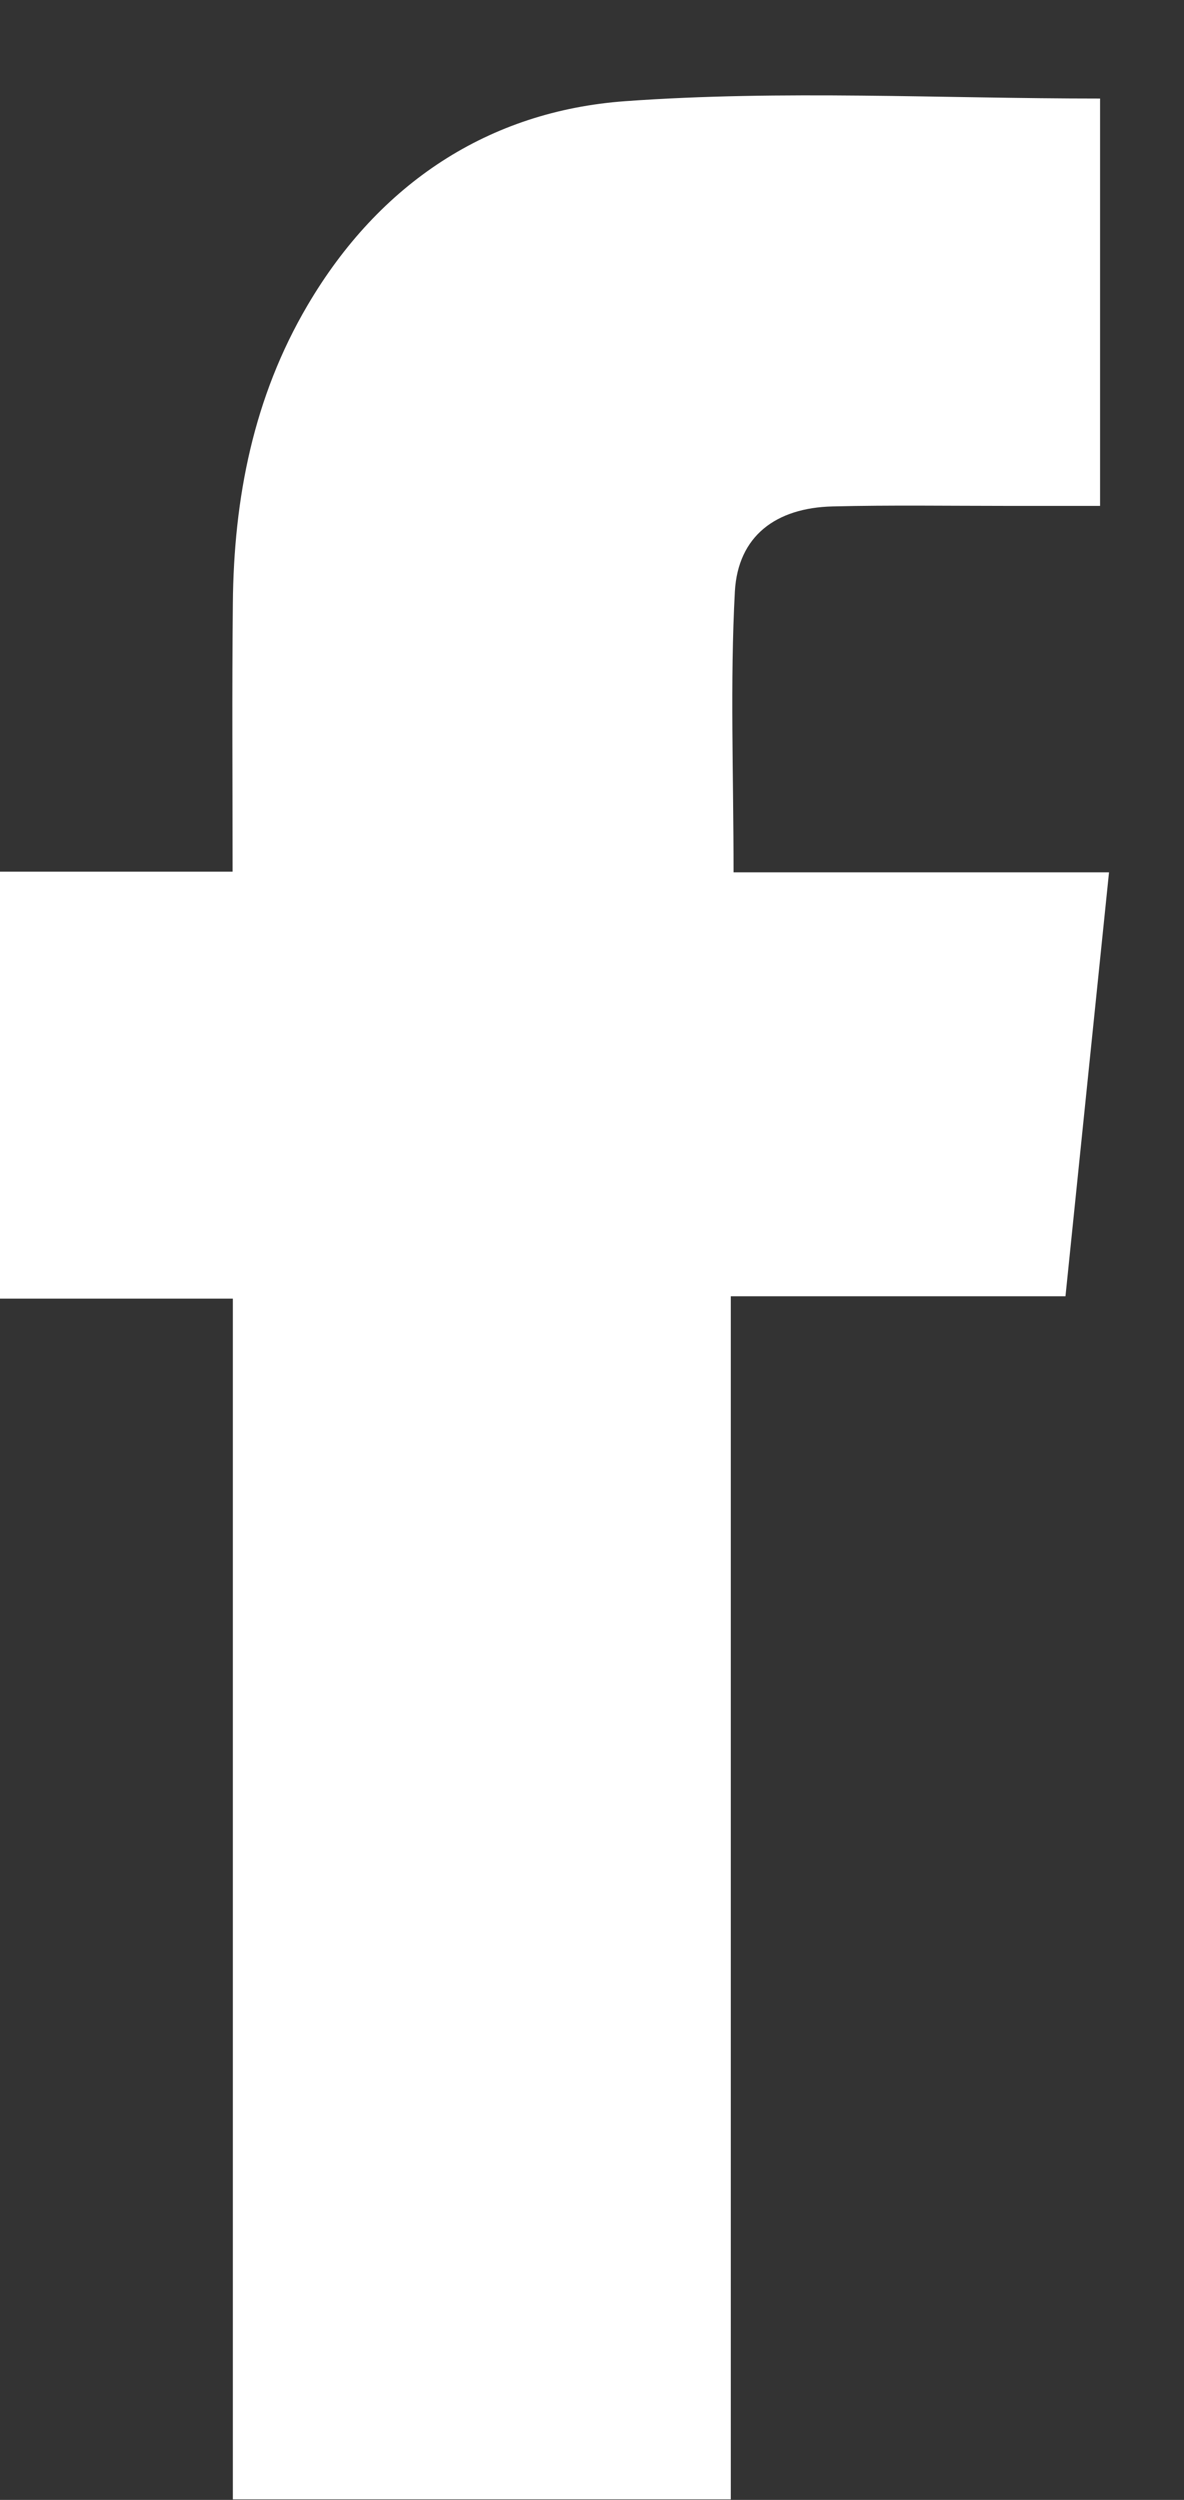
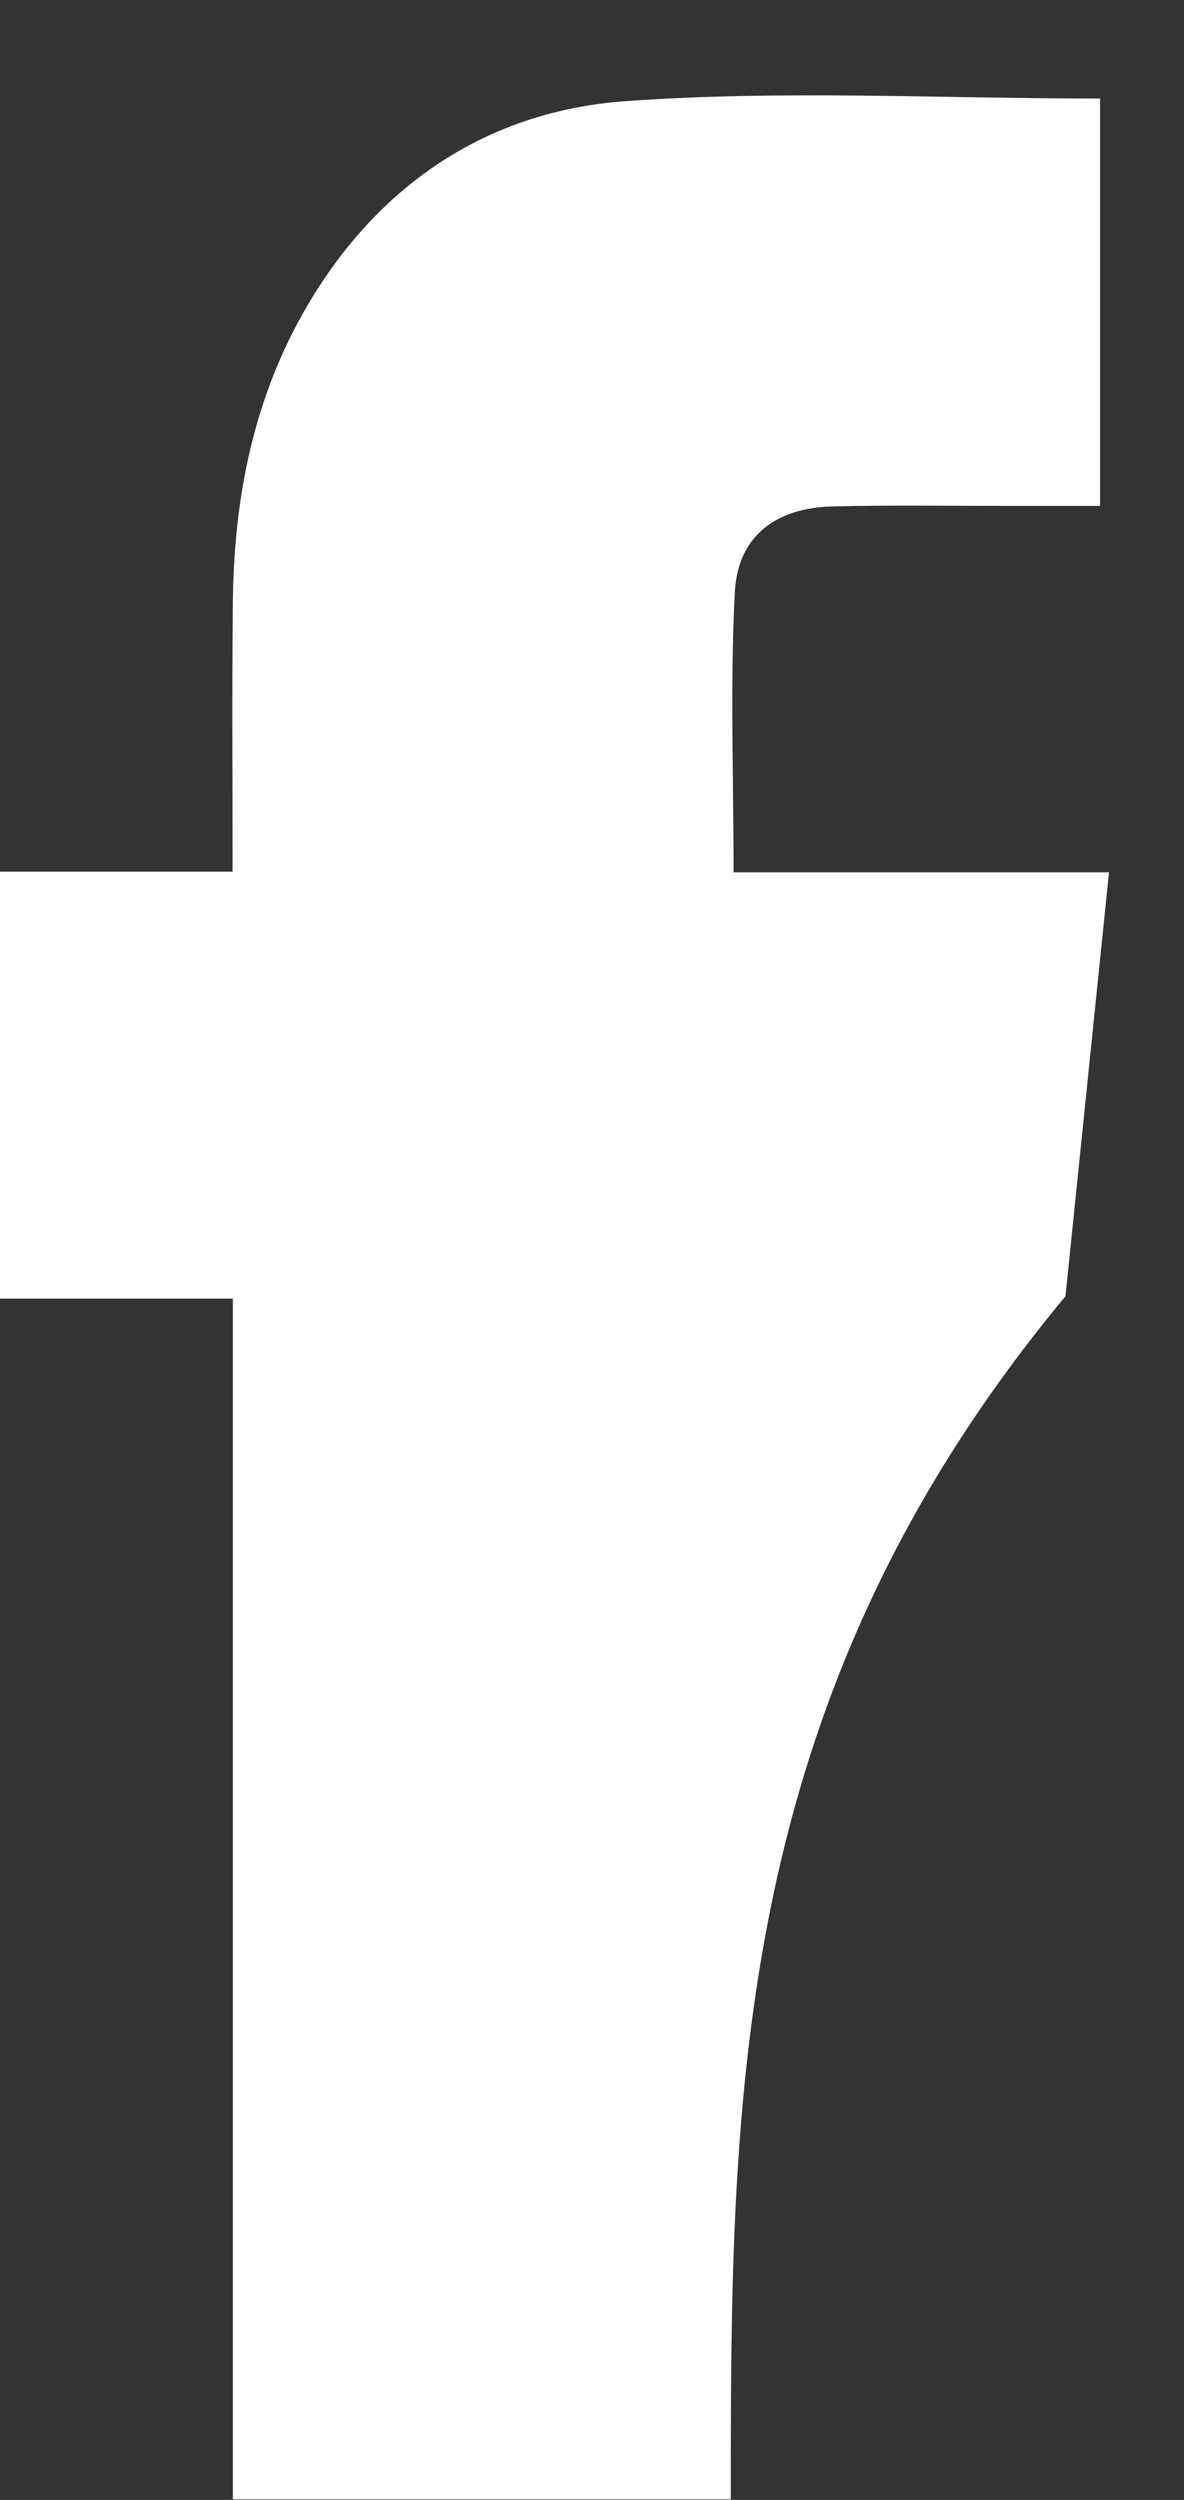
<svg xmlns="http://www.w3.org/2000/svg" width="9" height="19" viewBox="0 0 9 19" fill="none">
  <rect x="0" y="0" width="9" height="19" fill="#333333" stroke="none" />
-   <path d="M8.362 0.749C8.362 1.752 8.362 2.771 8.362 3.845C8.127 3.845 7.89 3.845 7.653 3.845C7.212 3.845 6.771 3.838 6.33 3.849C5.899 3.859 5.61 4.073 5.586 4.495C5.549 5.189 5.576 5.887 5.576 6.63C6.526 6.63 7.466 6.63 8.43 6.63C8.317 7.726 8.21 8.773 8.099 9.852C7.256 9.852 6.424 9.852 5.555 9.852C5.555 12.915 5.555 15.943 5.555 18.996C4.281 18.996 3.044 18.996 1.77 18.996C1.77 15.952 1.77 12.924 1.77 9.87C1.165 9.87 0.595 9.87 0 9.87C0 8.786 0 7.727 0 6.625C0.585 6.625 1.163 6.625 1.768 6.625C1.768 5.917 1.763 5.251 1.77 4.586C1.777 3.785 1.927 3.018 2.338 2.32C2.883 1.393 3.715 0.844 4.753 0.769C5.944 0.683 7.146 0.749 8.362 0.749Z" fill="white" />
+   <path d="M8.362 0.749C8.362 1.752 8.362 2.771 8.362 3.845C8.127 3.845 7.89 3.845 7.653 3.845C7.212 3.845 6.771 3.838 6.33 3.849C5.899 3.859 5.61 4.073 5.586 4.495C5.549 5.189 5.576 5.887 5.576 6.63C6.526 6.63 7.466 6.63 8.43 6.63C8.317 7.726 8.21 8.773 8.099 9.852C5.555 12.915 5.555 15.943 5.555 18.996C4.281 18.996 3.044 18.996 1.77 18.996C1.77 15.952 1.77 12.924 1.77 9.87C1.165 9.87 0.595 9.87 0 9.87C0 8.786 0 7.727 0 6.625C0.585 6.625 1.163 6.625 1.768 6.625C1.768 5.917 1.763 5.251 1.77 4.586C1.777 3.785 1.927 3.018 2.338 2.32C2.883 1.393 3.715 0.844 4.753 0.769C5.944 0.683 7.146 0.749 8.362 0.749Z" fill="white" />
</svg>